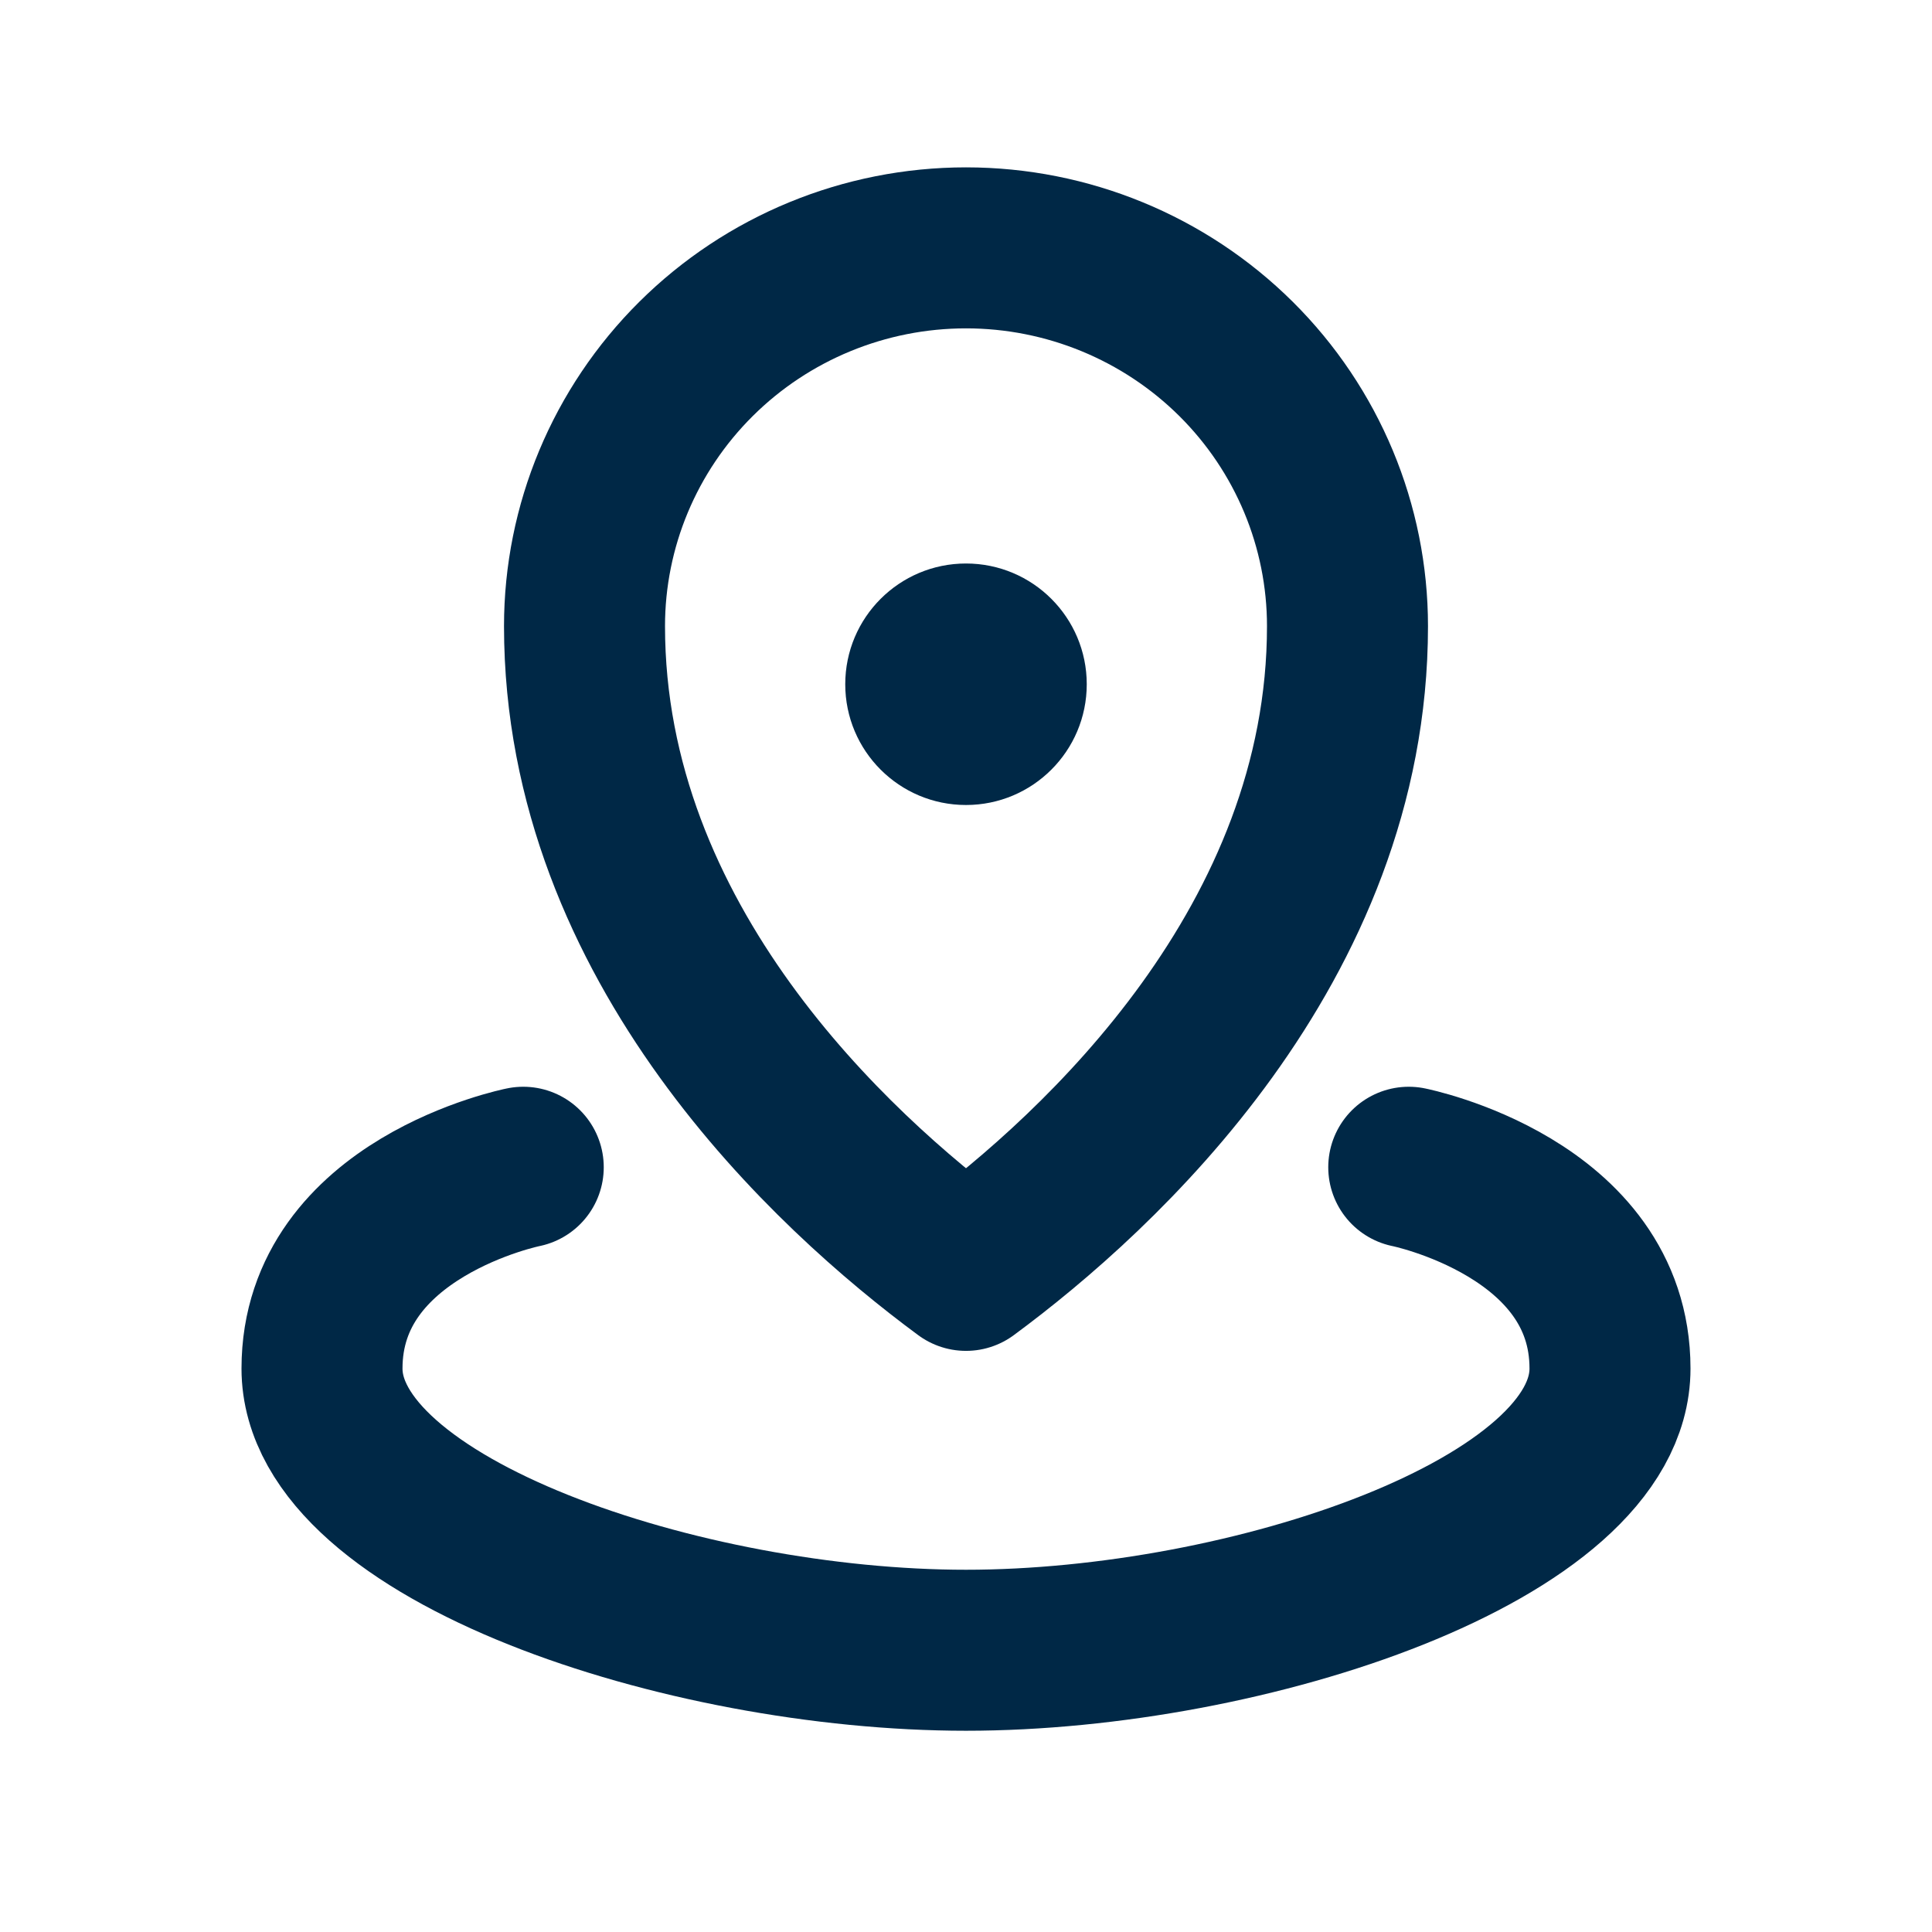
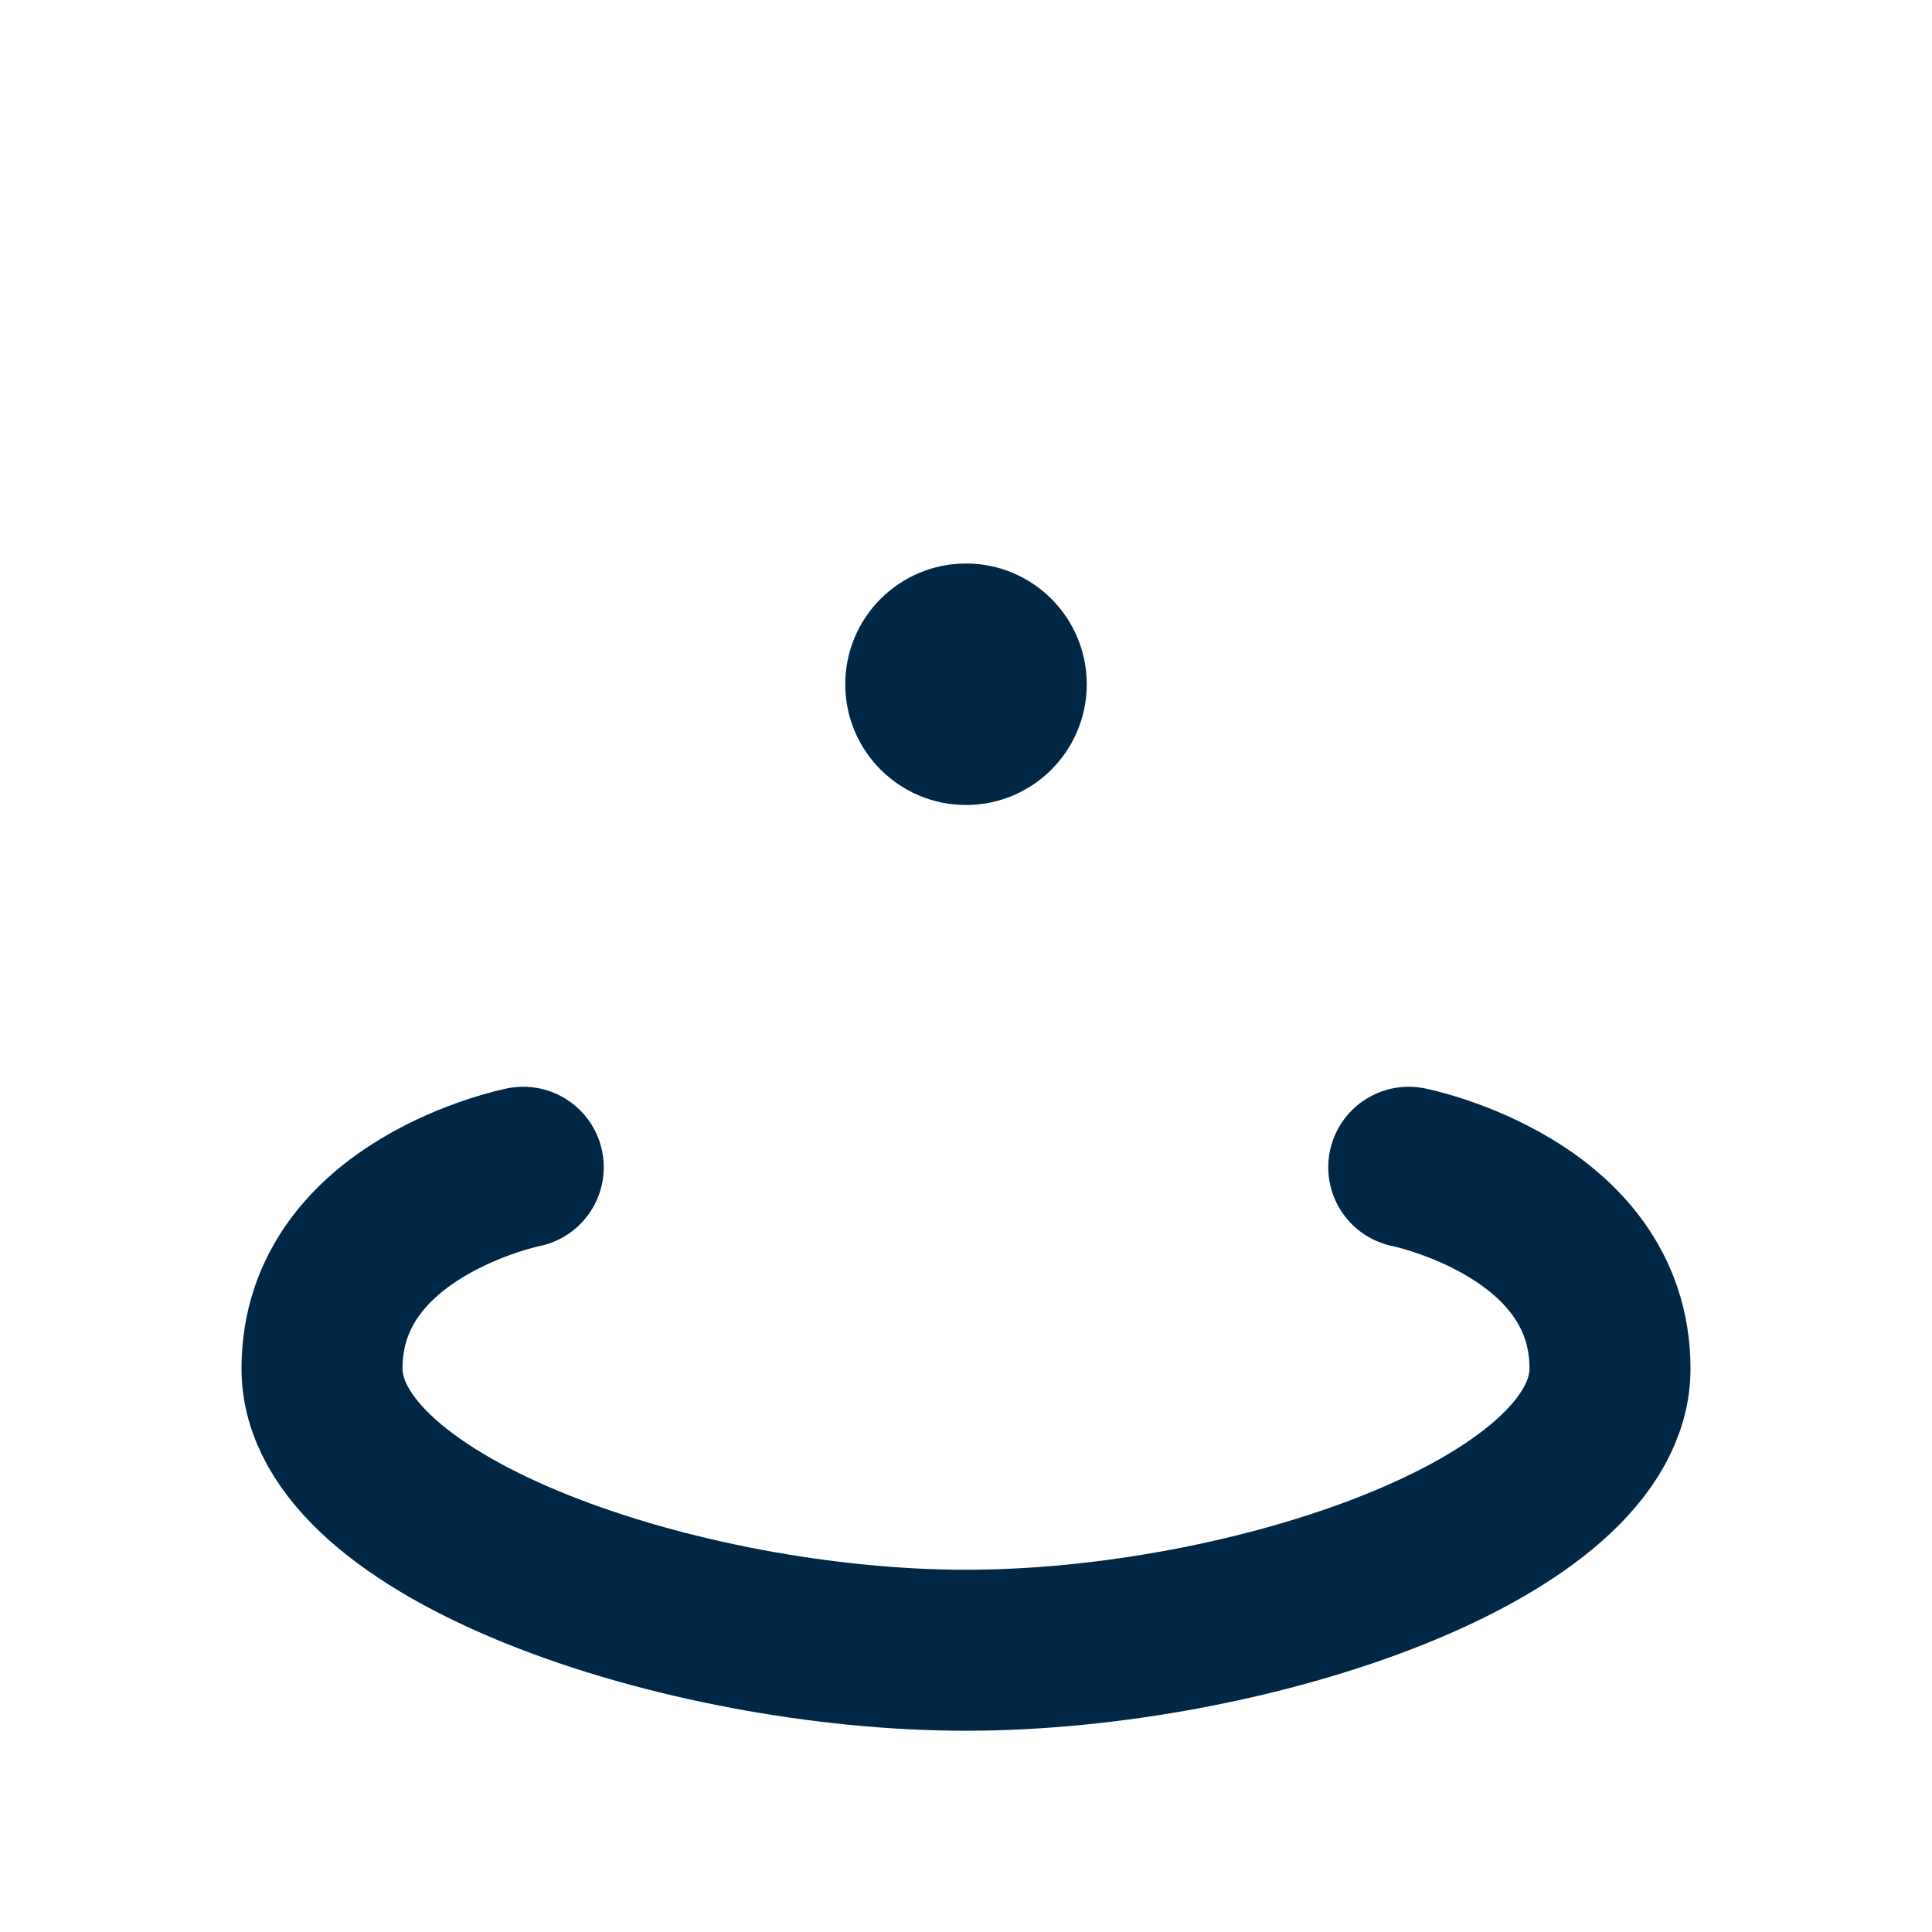
<svg xmlns="http://www.w3.org/2000/svg" width="24" height="24" viewBox="0 0 24 24" fill="none">
  <g id="icon / 24 / location">
-     <path id="Vector" d="M12 15.781C10.337 14.554 7.261 11.725 7.261 7.778C7.261 6.534 7.759 5.34 8.647 4.458C9.535 3.576 10.741 3.079 12 3.079C13.259 3.079 14.465 3.576 15.354 4.458C16.242 5.34 16.739 6.534 16.739 7.778C16.739 11.726 13.663 14.554 12 15.781Z" stroke="#002846" stroke-width="2" stroke-linejoin="round" />
    <path id="Ellipse 24" d="M17.5 14.5C17.5 14.5 20 15 20 17C20 19 15.5 20.5 12 20.5C8.5 20.5 4 19 4 17C4 15 6.5 14.5 6.5 14.5" stroke="#002846" stroke-width="2" stroke-linecap="round" />
    <circle id="Ellipse 25" cx="12" cy="8.5" r="1.5" fill="#002846" />
  </g>
</svg>